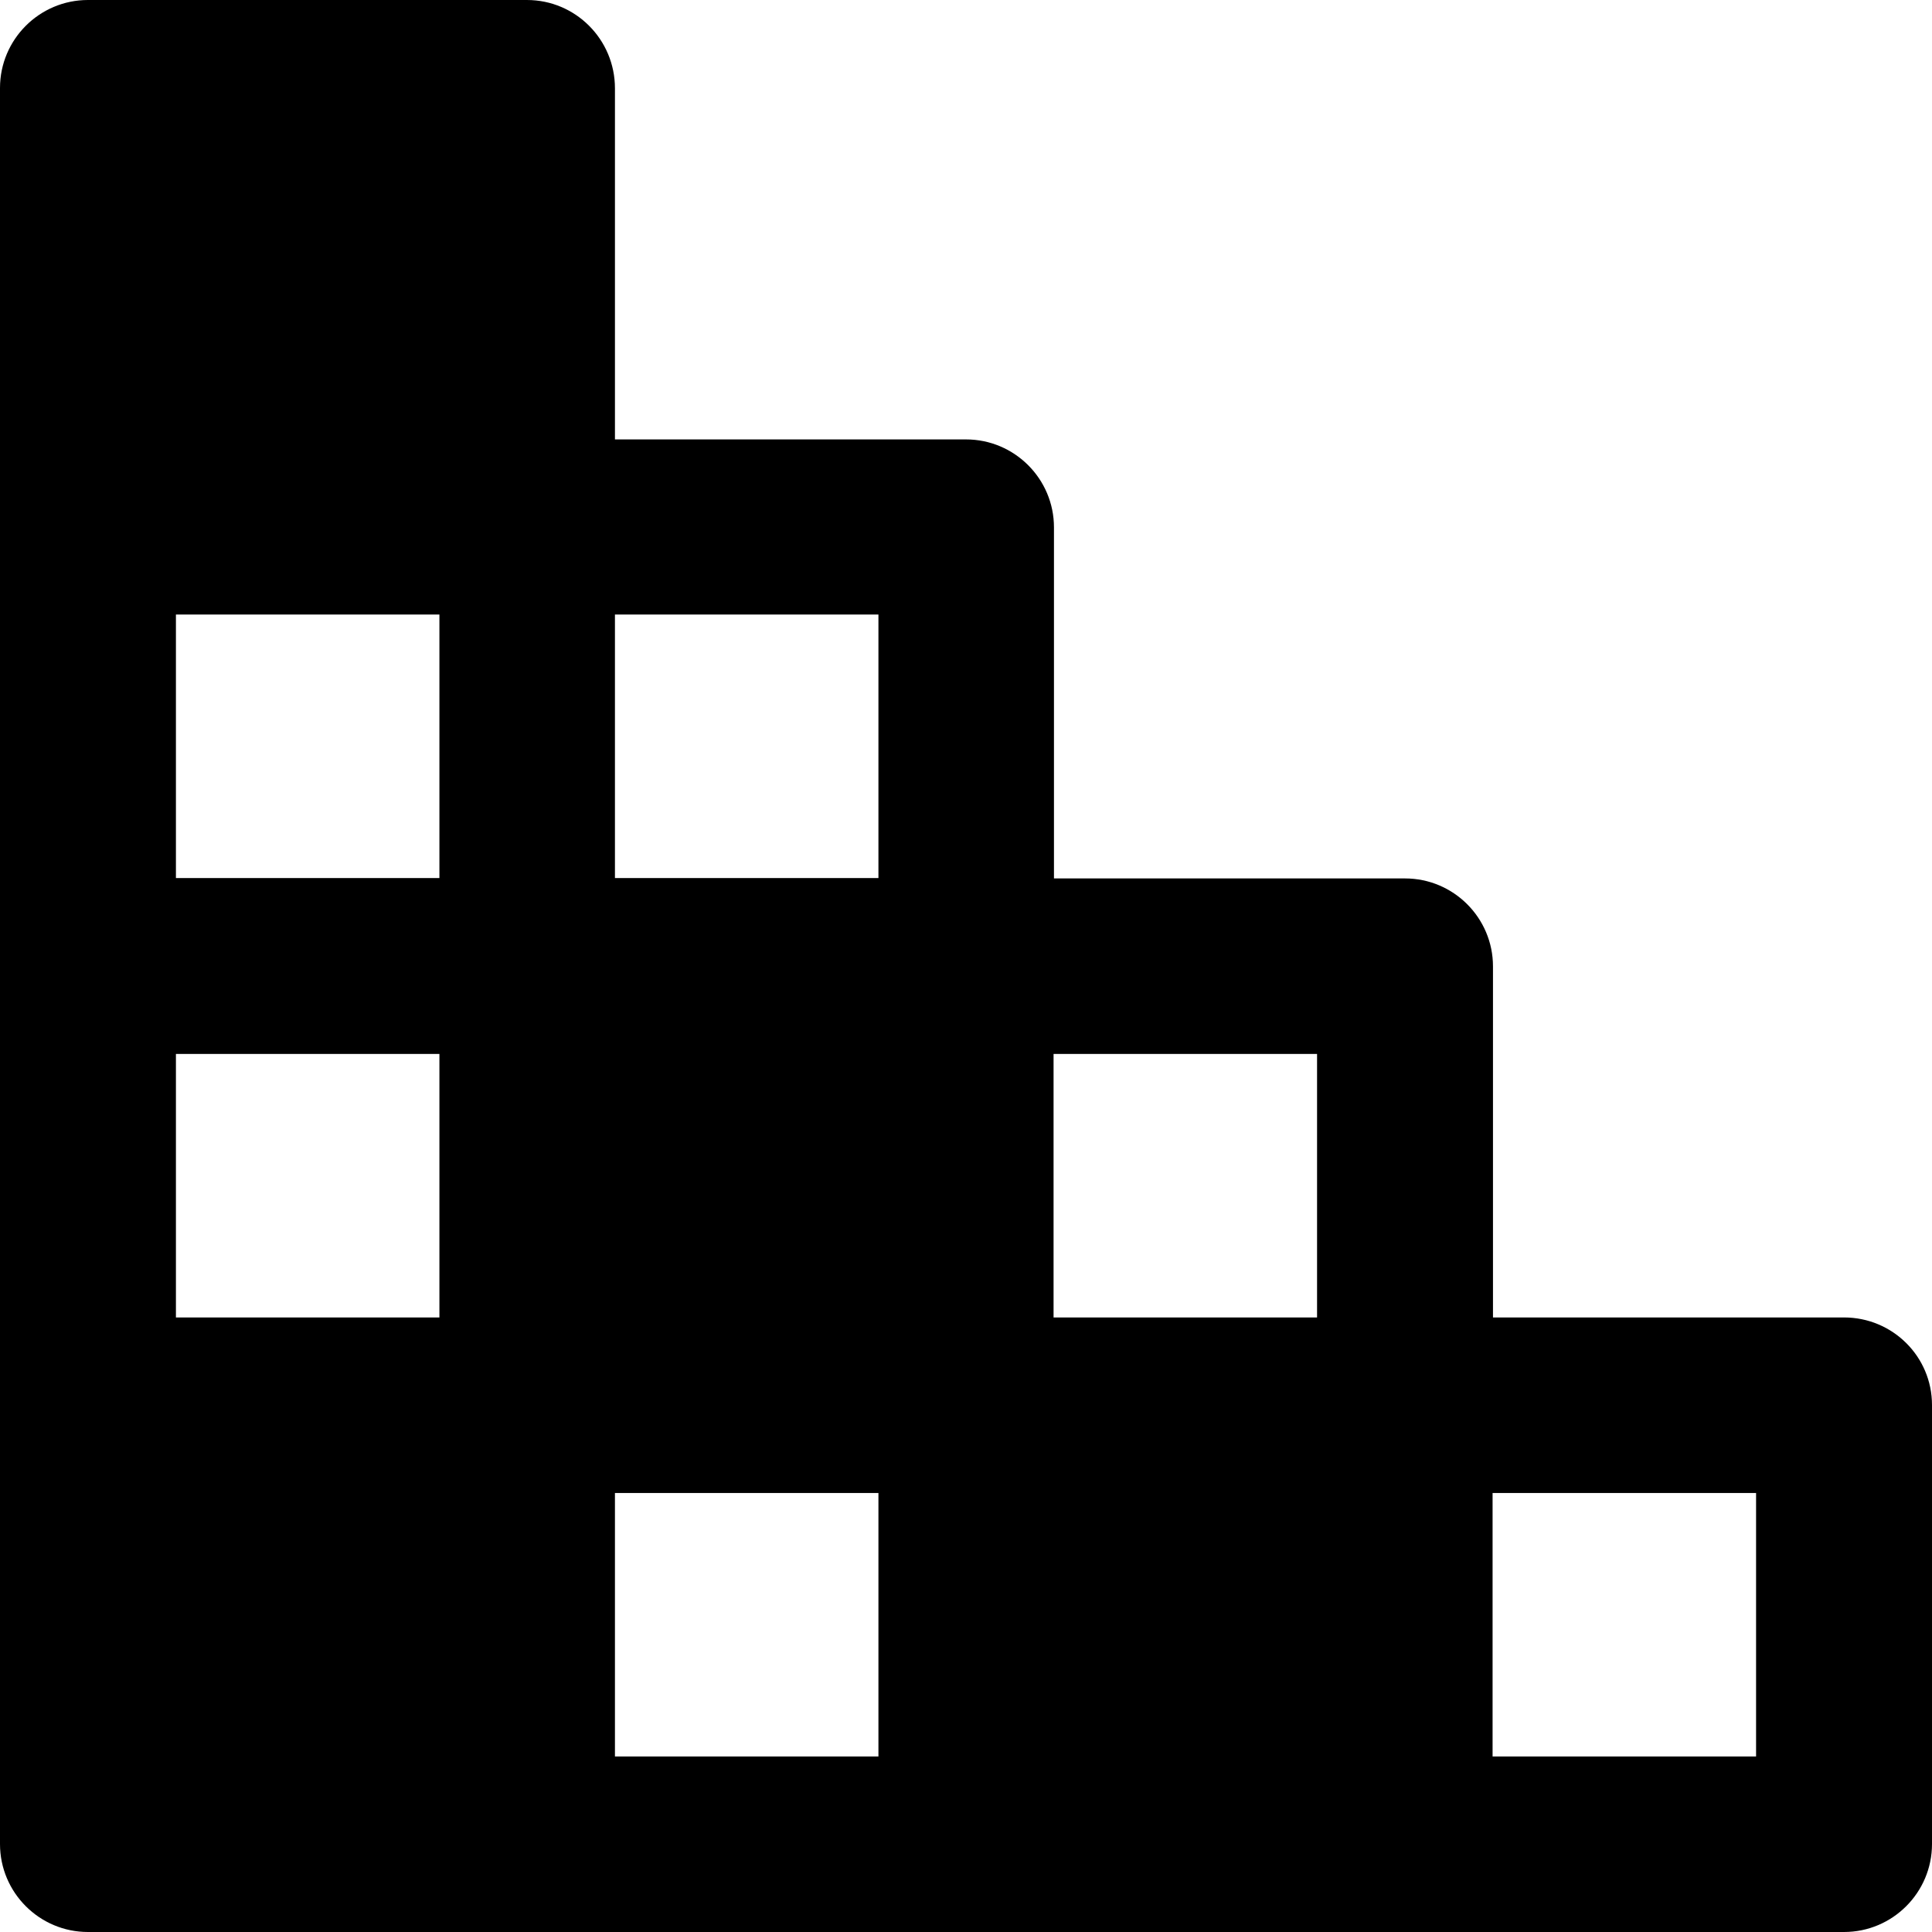
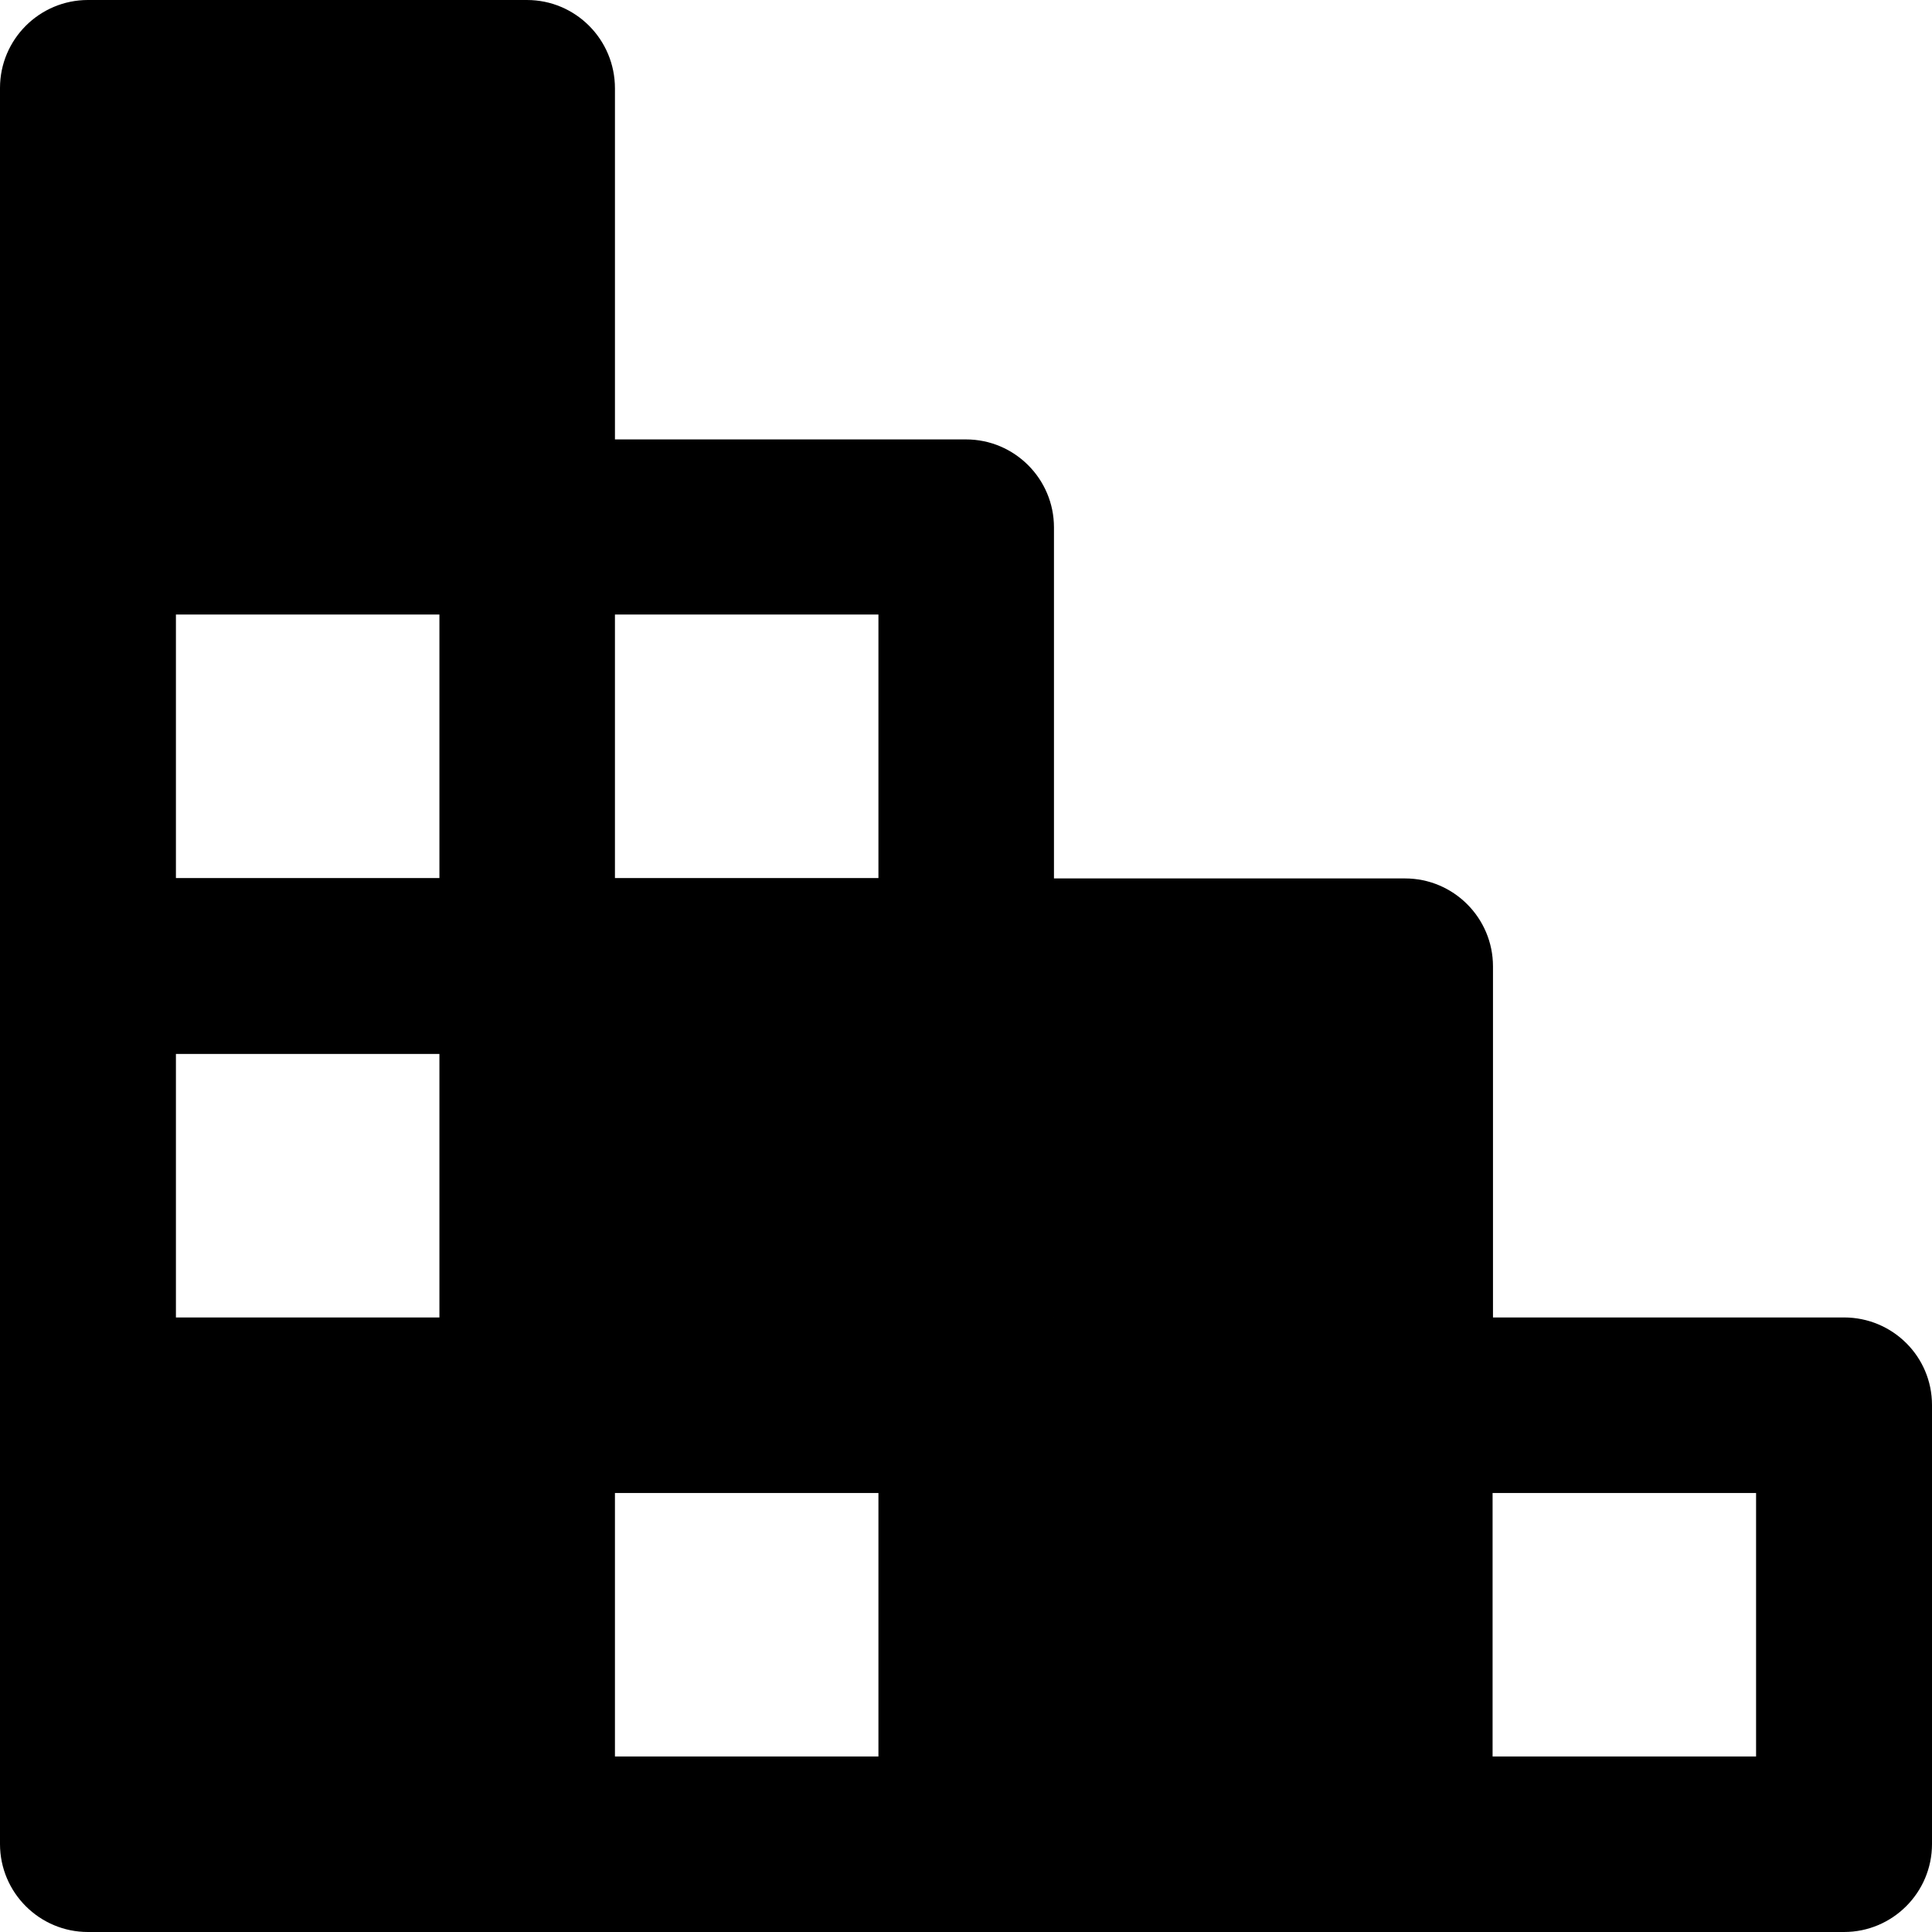
<svg xmlns="http://www.w3.org/2000/svg" fill="#000000" height="800px" width="800px" version="1.1" id="Layer_1" viewBox="0 0 489.8 489.8" xml:space="preserve">
  <g>
    <g>
-       <path d="M467.5,334h-89v-89c0-12.3-10-22.3-22.3-22.3h-89v-89c0-12.3-10-22.3-22.3-22.3h-89v-89c0-12.4-10-22.4-22.3-22.4H22.3 C10,0,0,10,0,22.3v111.3v111.3v111.3v111.3c0,12.3,10,22.3,22.3,22.3h111.3h111.3h111.3h111.3c12.3,0,22.3-10,22.3-22.3V356.2 C489.8,343.9,479.8,334,467.5,334z M111.4,334h-0.1H44.6v-66.8h66.8V334z M111.4,222.6h-0.1H44.6v-66.8h66.8V222.6z M222.7,445.3 h-0.1h-66.7v-66.8h66.8V445.3z M222.7,222.6h-0.1h-66.7v-66.8h66.8V222.6z M333.9,334h-66.8v-66.8h66.8V334z M445.2,445.3h-66.8 v-66.8h66.8V445.3z" />
+       <path d="M467.5,334h-89v-89c0-12.3-10-22.3-22.3-22.3h-89v-89c0-12.3-10-22.3-22.3-22.3h-89v-89c0-12.4-10-22.4-22.3-22.4H22.3 C10,0,0,10,0,22.3v111.3v111.3v111.3v111.3c0,12.3,10,22.3,22.3,22.3h111.3h111.3h111.3h111.3c12.3,0,22.3-10,22.3-22.3V356.2 C489.8,343.9,479.8,334,467.5,334z M111.4,334h-0.1H44.6v-66.8h66.8V334z M111.4,222.6h-0.1H44.6v-66.8h66.8V222.6z M222.7,445.3 h-0.1h-66.7v-66.8h66.8V445.3z M222.7,222.6h-0.1h-66.7v-66.8h66.8V222.6z M333.9,334h-66.8v-66.8V334z M445.2,445.3h-66.8 v-66.8h66.8V445.3z" />
    </g>
  </g>
</svg>